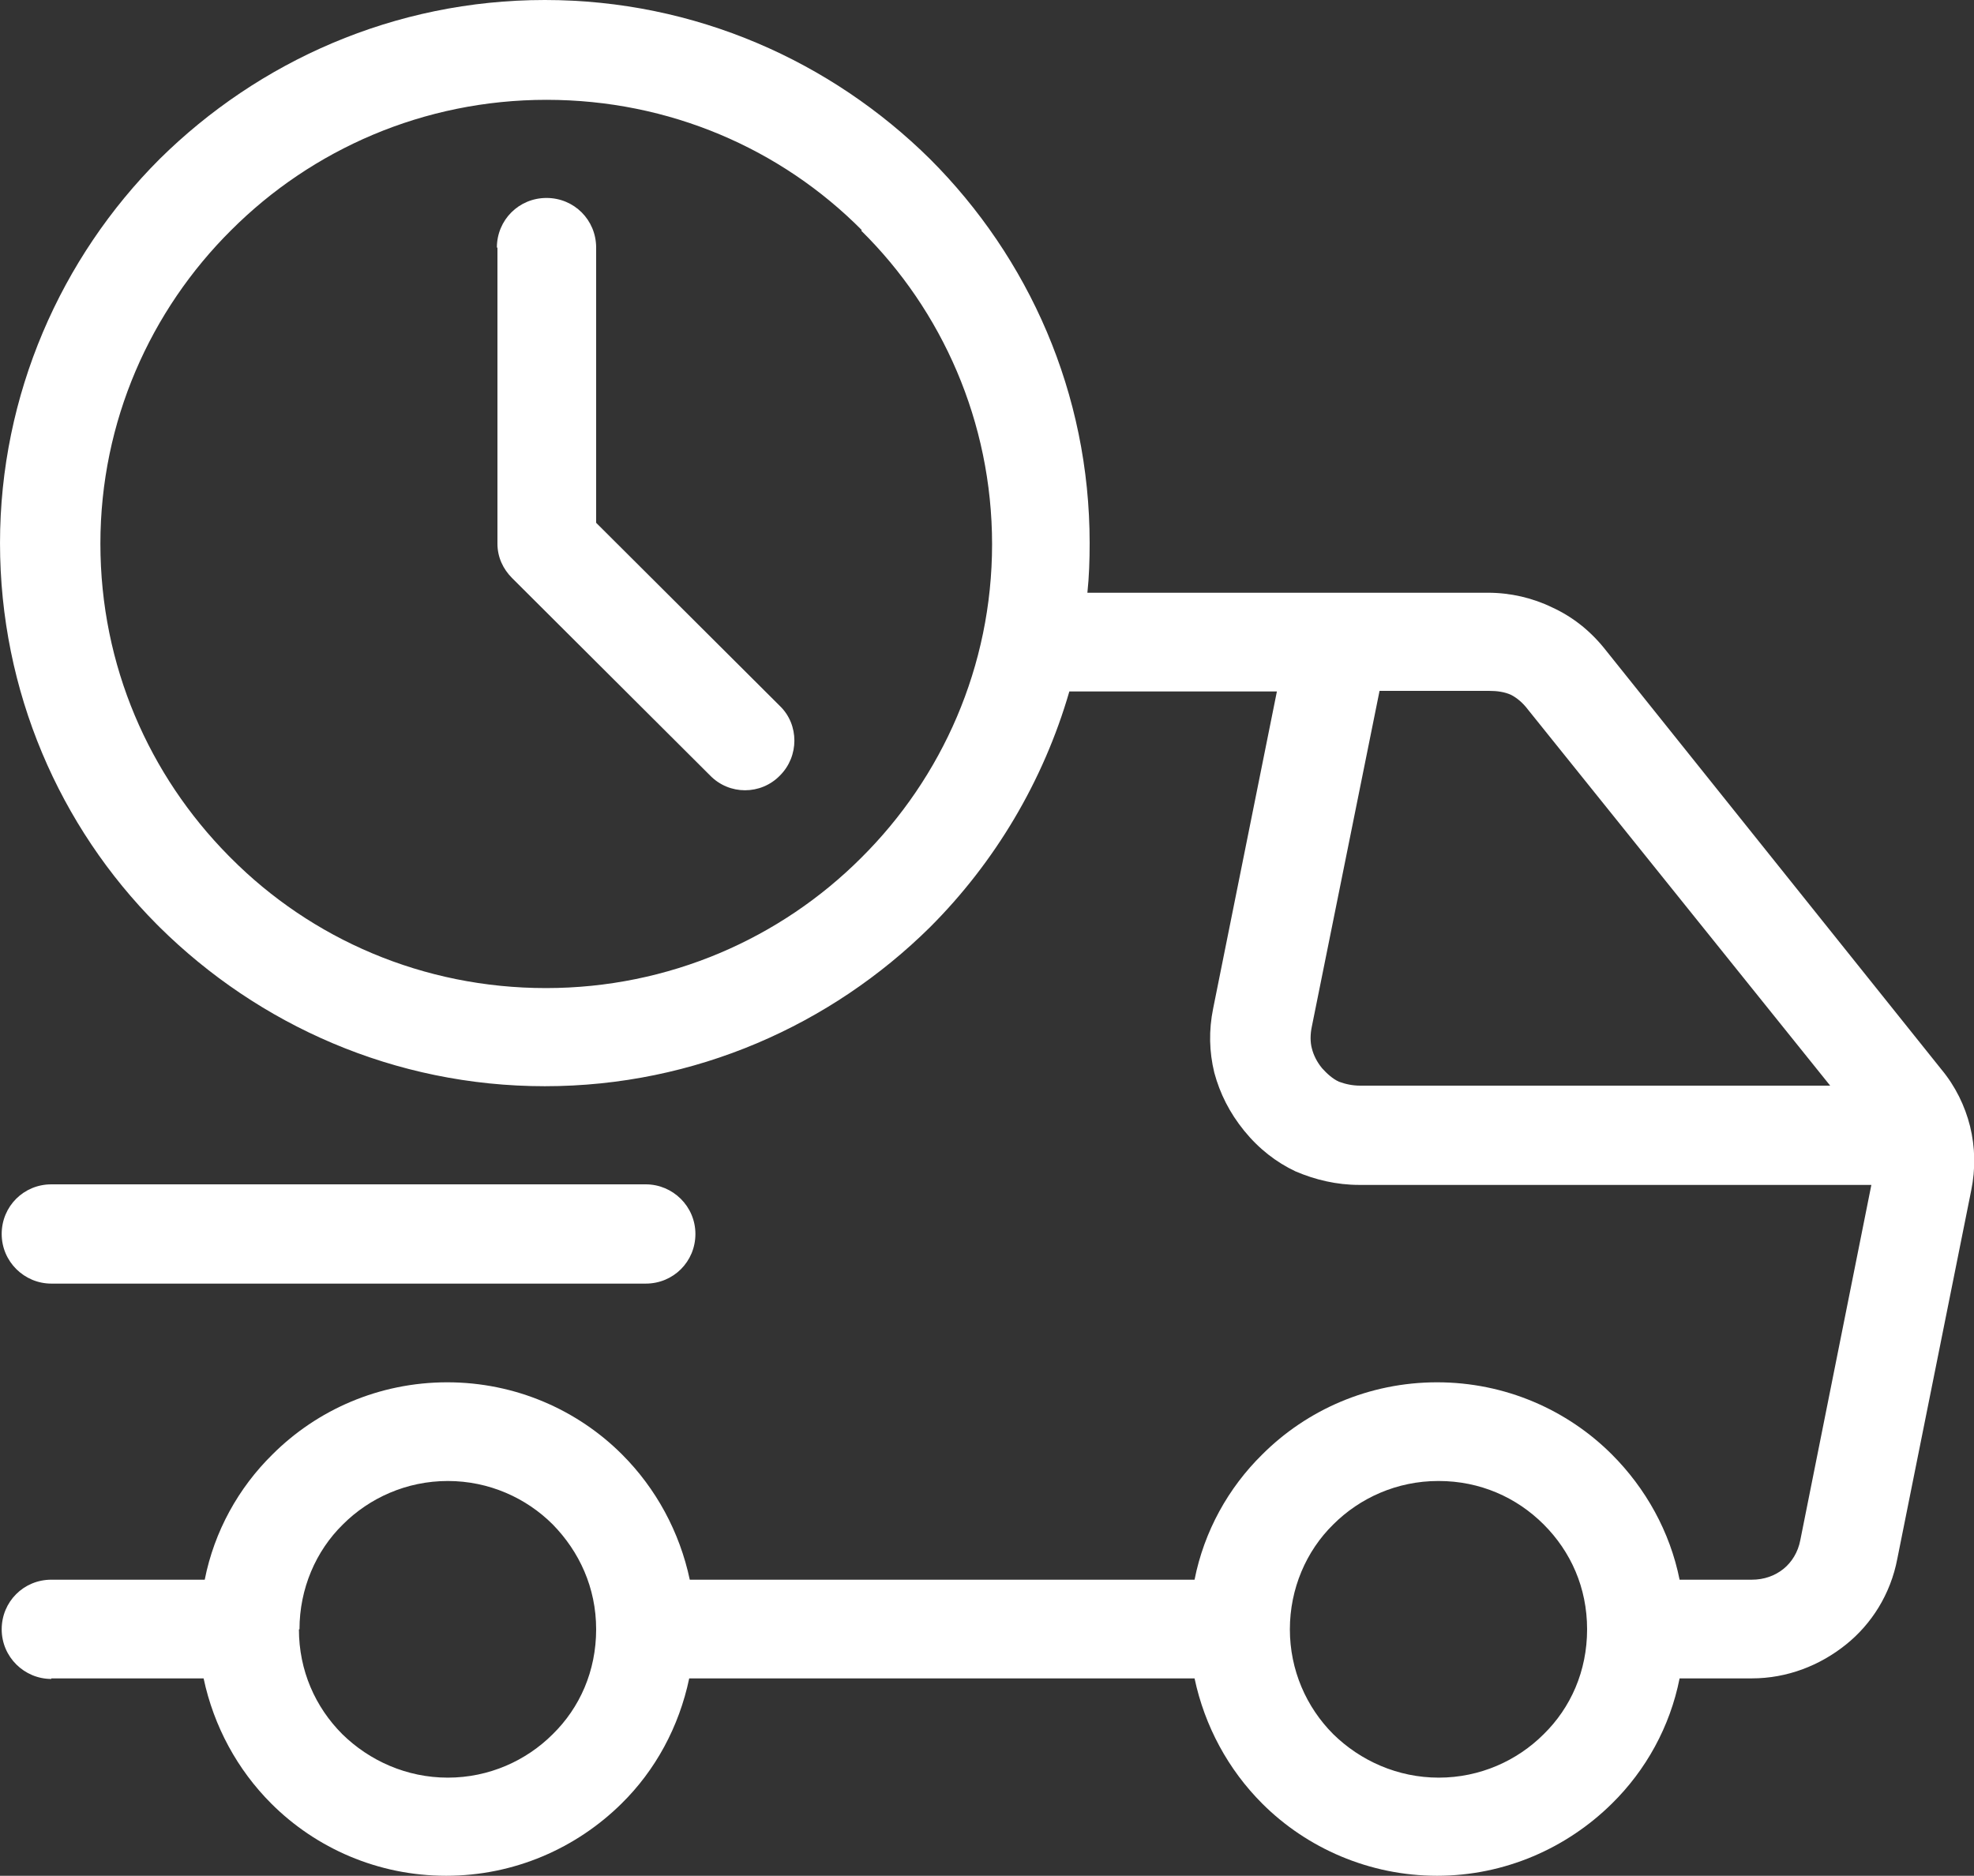
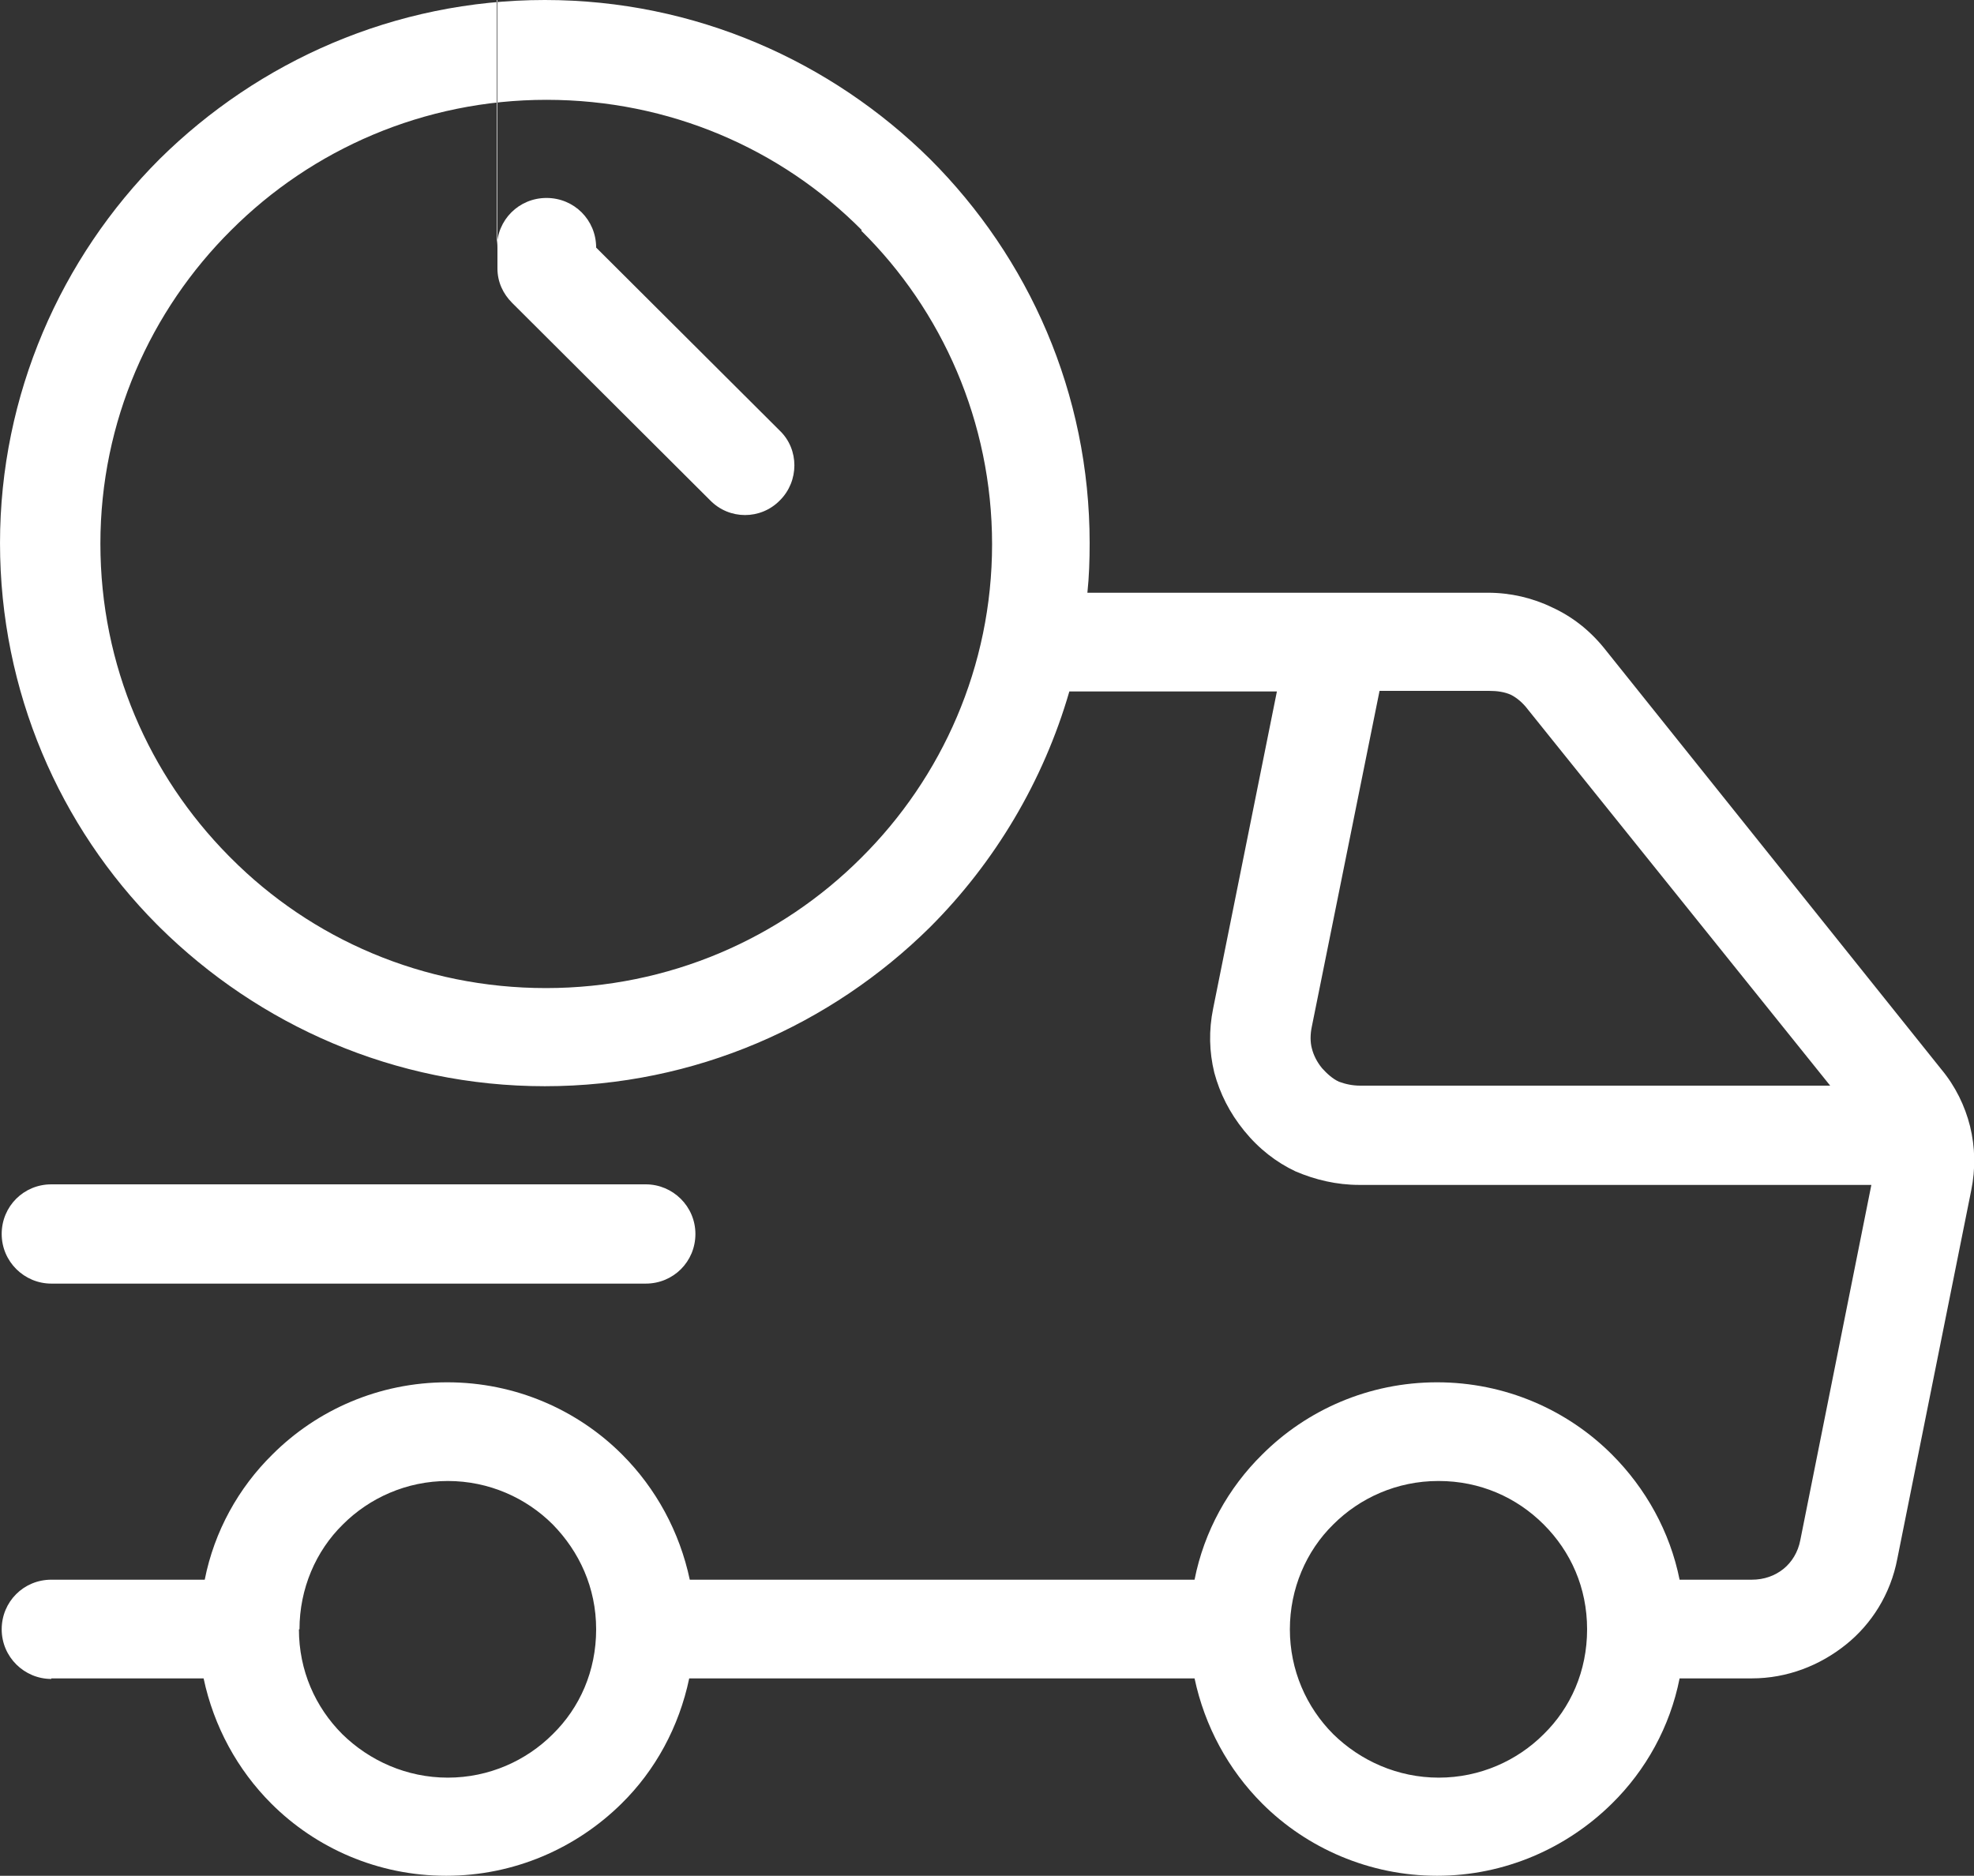
<svg xmlns="http://www.w3.org/2000/svg" id="a" viewBox="0 0 35 33.26">
  <rect x="0" y="0" width="35" height="33.26" fill="#333333" stroke="none" />
  <defs>
    <style>.cls-1{fill:#fff;fill-rule:evenodd;stroke-width:0px;}</style>
  </defs>
-   <path class="cls-1" d="m24.46,12.25l-1.2,5.95c-.03.14-.03.28,0,.39.03.12.09.24.18.35.09.1.19.19.3.24.11.04.23.07.38.07h8.33l-5.36-6.67c-.09-.12-.2-.21-.3-.26-.11-.05-.24-.07-.39-.07h-1.95.01ZM.91,22.76c-.48,0-.88-.39-.88-.88s.39-.88.88-.88h10.54c.48,0,.88.39.88.88s-.39.88-.88.88H.91Zm24.59,3.5c-.73,0-1.39.3-1.86.77-.48.47-.77,1.14-.77,1.86s.29,1.38.77,1.86c.48.47,1.14.77,1.87.77s1.39-.3,1.86-.77c.48-.47.77-1.12.77-1.86s-.29-1.38-.77-1.86-1.13-.77-1.86-.77h0Zm-20.2,2.63h0c0,.73.29,1.38.77,1.86.48.47,1.14.77,1.87.77s1.39-.3,1.86-.77c.48-.47.77-1.12.77-1.86s-.3-1.38-.77-1.86c-.47-.47-1.13-.77-1.86-.77s-1.39.3-1.86.77c-.48.47-.77,1.14-.77,1.86h-.01ZM15.28,4.08c-1.43-1.44-3.41-2.31-5.59-2.31s-4.16.88-5.59,2.31c-1.43,1.42-2.32,3.39-2.32,5.56s.87,4.11,2.27,5.53l.04.04c1.43,1.44,3.41,2.31,5.59,2.31s4.16-.88,5.59-2.31c1.43-1.42,2.32-3.39,2.32-5.56s-.89-4.15-2.32-5.56h0Zm-6.47.31c0-.49.39-.88.88-.88s.88.39.88.88v4.88l3.26,3.25c.34.33.34.89,0,1.23-.34.35-.9.35-1.24,0l-3.51-3.5c-.16-.16-.26-.37-.26-.61v-5.25h-.01ZM.91,29.77c-.48,0-.88-.39-.88-.88s.39-.88.88-.88h2.72c.17-.86.6-1.63,1.2-2.22.79-.79,1.89-1.28,3.1-1.28s2.31.49,3.1,1.28c.6.6,1.02,1.37,1.2,2.22h8.95c.17-.86.6-1.63,1.2-2.22.79-.79,1.89-1.28,3.1-1.28s2.31.49,3.1,1.28c.6.6,1.03,1.37,1.2,2.22h1.28c.22,0,.41-.07.56-.19s.26-.3.3-.51l1.26-6.3h-9.08c-.4,0-.78-.09-1.13-.24-.34-.16-.65-.4-.91-.72s-.43-.66-.53-1.03c-.09-.37-.1-.75-.02-1.14l1.13-5.62h-3.68c-.46,1.59-1.32,3.03-2.47,4.18-1.75,1.73-4.16,2.82-6.83,2.82s-5.08-1.09-6.83-2.82l-.05-.05c-1.72-1.73-2.78-4.13-2.78-6.76S1.08,4.57,2.83,2.82C4.58,1.09,6.99,0,9.66,0s5.08,1.09,6.83,2.82c1.75,1.75,2.83,4.15,2.83,6.81,0,.3-.01.6-.04.88h7.1c.4,0,.79.09,1.14.26.35.16.66.4.92.72l5.98,7.47c.25.3.42.65.51,1.01.09.37.1.75.02,1.14l-1.31,6.53c-.12.63-.46,1.16-.91,1.52-.46.37-1.04.6-1.67.6h-1.28c-.17.86-.6,1.63-1.2,2.22-.8.79-1.9,1.28-3.1,1.28s-2.31-.49-3.1-1.28c-.6-.6-1.02-1.37-1.2-2.22h-8.96c-.18.86-.6,1.63-1.2,2.22-.8.79-1.9,1.28-3.11,1.28s-2.31-.49-3.1-1.28c-.6-.6-1.02-1.37-1.2-2.22H.89h.02Z" />
+   <path class="cls-1" d="m24.46,12.25l-1.2,5.95c-.03.14-.03.28,0,.39.03.12.09.24.18.35.09.1.19.19.3.24.11.04.23.07.38.07h8.33l-5.36-6.67c-.09-.12-.2-.21-.3-.26-.11-.05-.24-.07-.39-.07h-1.95.01ZM.91,22.76c-.48,0-.88-.39-.88-.88s.39-.88.88-.88h10.54c.48,0,.88.39.88.88s-.39.88-.88.88H.91Zm24.59,3.5c-.73,0-1.39.3-1.86.77-.48.47-.77,1.14-.77,1.86s.29,1.38.77,1.86c.48.47,1.14.77,1.87.77s1.39-.3,1.86-.77c.48-.47.77-1.12.77-1.86s-.29-1.38-.77-1.86-1.13-.77-1.86-.77h0Zm-20.2,2.63h0c0,.73.29,1.38.77,1.86.48.47,1.14.77,1.87.77s1.39-.3,1.86-.77c.48-.47.77-1.12.77-1.86s-.3-1.38-.77-1.86c-.47-.47-1.13-.77-1.86-.77s-1.39.3-1.86.77c-.48.47-.77,1.14-.77,1.86h-.01ZM15.28,4.08c-1.43-1.44-3.41-2.31-5.59-2.31s-4.16.88-5.59,2.31c-1.43,1.42-2.32,3.39-2.32,5.56s.87,4.11,2.27,5.53l.04.04c1.43,1.44,3.41,2.31,5.59,2.31s4.16-.88,5.59-2.31c1.43-1.42,2.32-3.39,2.32-5.56s-.89-4.15-2.32-5.56h0Zm-6.47.31c0-.49.39-.88.88-.88s.88.39.88.88l3.26,3.25c.34.33.34.89,0,1.23-.34.35-.9.35-1.24,0l-3.51-3.5c-.16-.16-.26-.37-.26-.61v-5.25h-.01ZM.91,29.77c-.48,0-.88-.39-.88-.88s.39-.88.88-.88h2.72c.17-.86.6-1.63,1.2-2.22.79-.79,1.89-1.28,3.1-1.28s2.31.49,3.1,1.28c.6.6,1.02,1.37,1.2,2.22h8.95c.17-.86.6-1.63,1.2-2.22.79-.79,1.89-1.28,3.1-1.28s2.31.49,3.1,1.28c.6.6,1.03,1.37,1.2,2.22h1.28c.22,0,.41-.07.56-.19s.26-.3.3-.51l1.26-6.3h-9.08c-.4,0-.78-.09-1.13-.24-.34-.16-.65-.4-.91-.72s-.43-.66-.53-1.03c-.09-.37-.1-.75-.02-1.14l1.13-5.62h-3.68c-.46,1.59-1.32,3.03-2.47,4.18-1.75,1.73-4.16,2.82-6.83,2.82s-5.08-1.09-6.83-2.82l-.05-.05c-1.72-1.73-2.78-4.13-2.78-6.76S1.08,4.57,2.83,2.82C4.58,1.09,6.99,0,9.66,0s5.08,1.09,6.83,2.82c1.75,1.75,2.83,4.15,2.83,6.81,0,.3-.01.6-.04.88h7.1c.4,0,.79.09,1.14.26.35.16.66.4.92.72l5.98,7.47c.25.3.42.65.51,1.01.09.37.1.75.02,1.14l-1.31,6.53c-.12.63-.46,1.16-.91,1.52-.46.37-1.04.6-1.67.6h-1.28c-.17.86-.6,1.63-1.2,2.22-.8.79-1.9,1.28-3.1,1.28s-2.31-.49-3.1-1.28c-.6-.6-1.02-1.37-1.2-2.22h-8.96c-.18.86-.6,1.63-1.2,2.22-.8.79-1.9,1.28-3.11,1.28s-2.31-.49-3.1-1.28c-.6-.6-1.02-1.37-1.2-2.22H.89h.02Z" />
</svg>